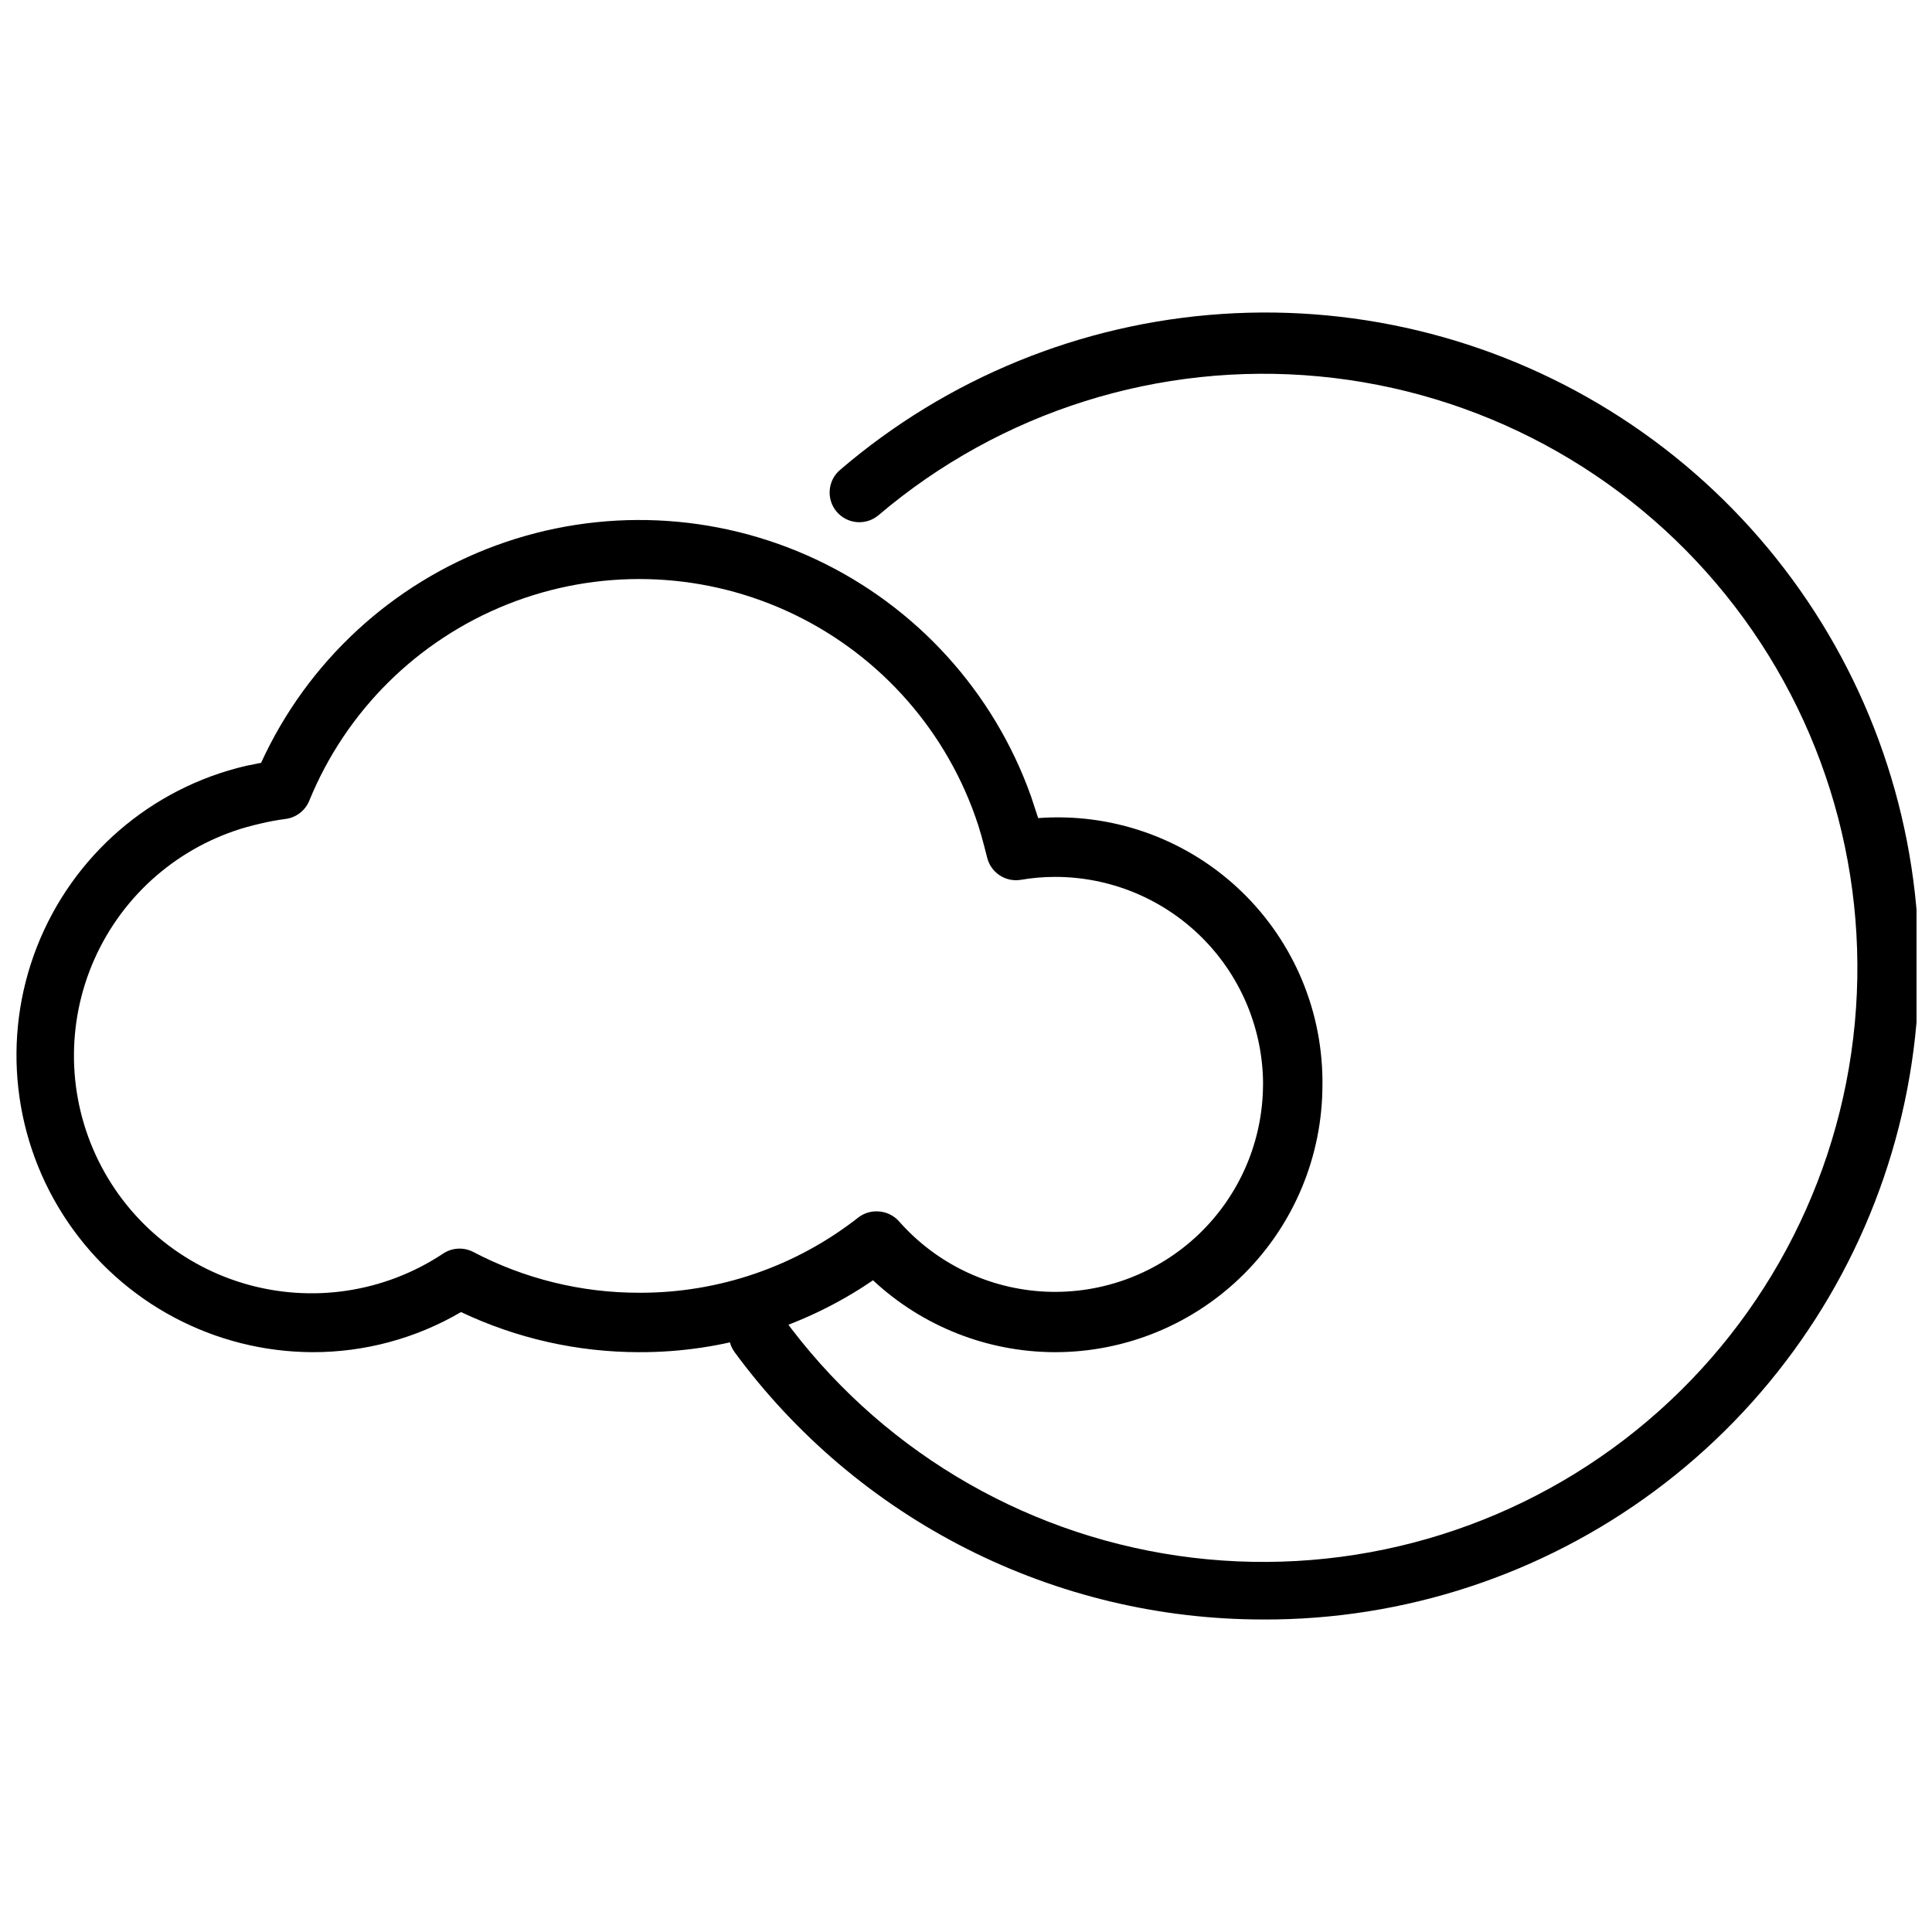
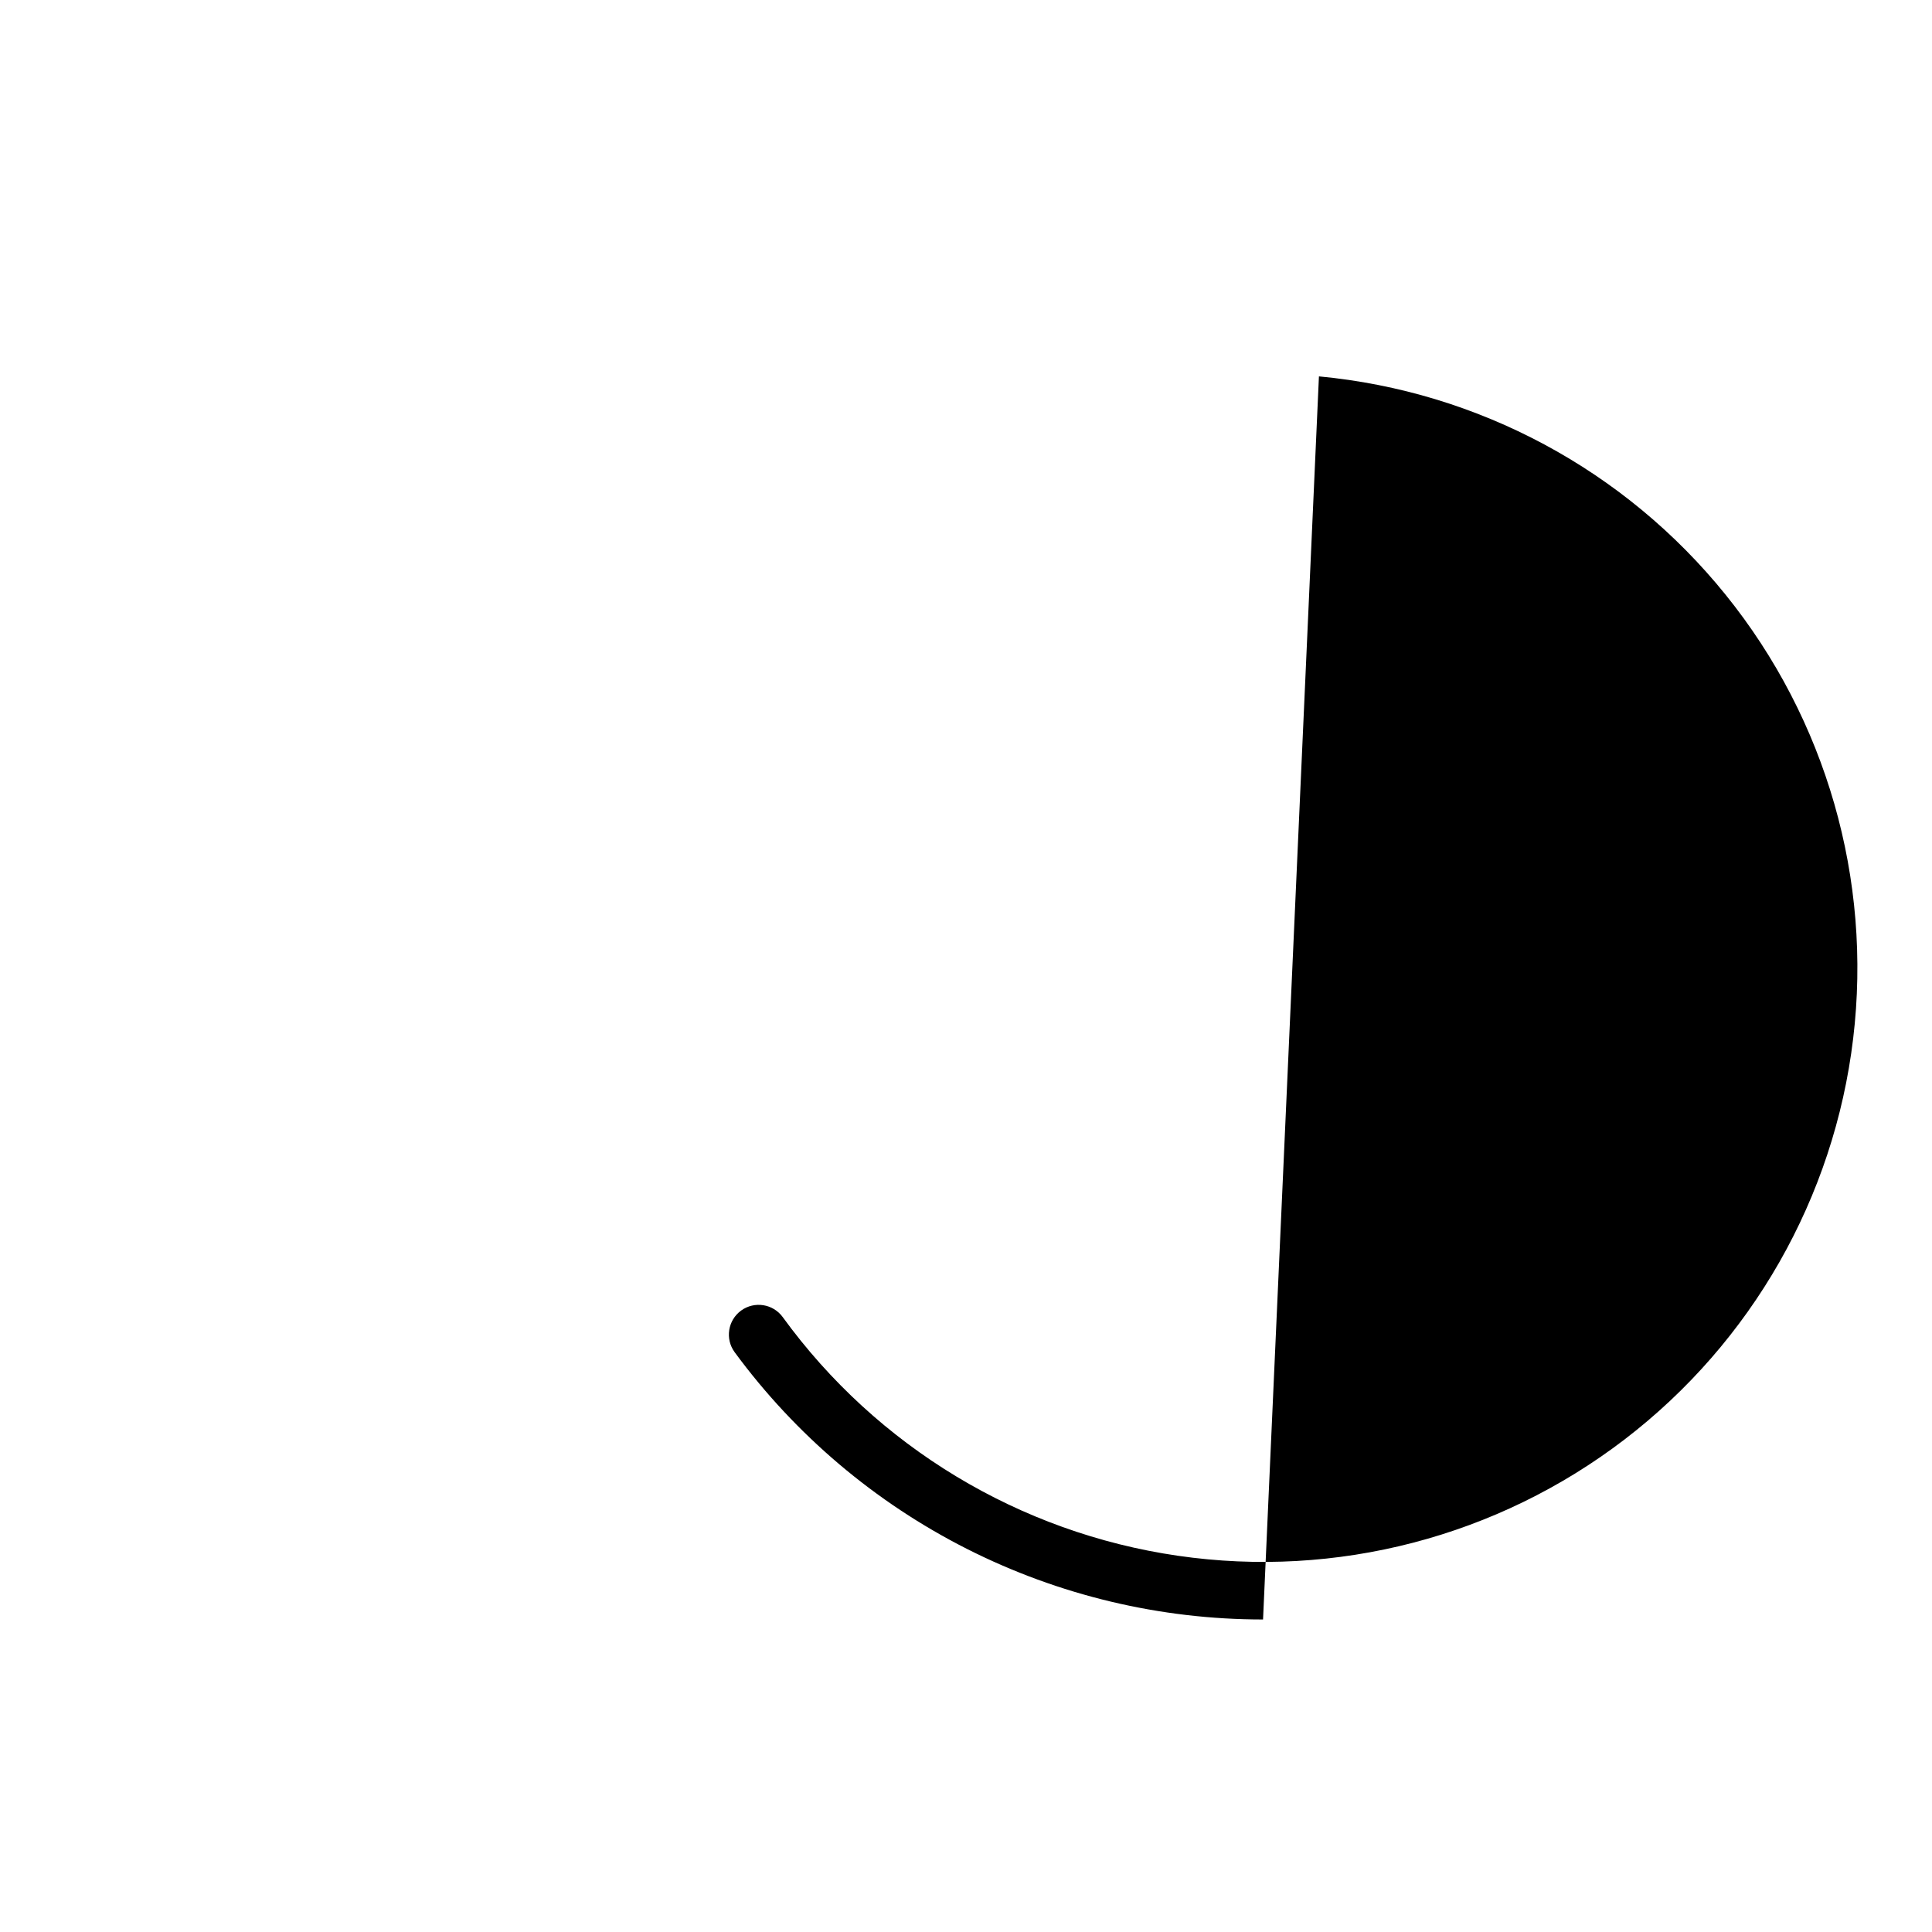
<svg xmlns="http://www.w3.org/2000/svg" width="800px" height="800px" version="1.1" viewBox="144 144 512 512">
  <defs>
    <clipPath id="b">
      <path d="m337 226h314.9v348h-314.9z" />
    </clipPath>
    <clipPath id="a">
-       <path d="m148.09 281h346.91v222h-346.91z" />
-     </clipPath>
+       </clipPath>
  </defs>
  <g>
    <g clip-path="url(#b)">
-       <path d="m478.72 573.18c-27.266 0.008-54.148-6.402-78.477-18.711-24.328-12.309-45.422-30.168-61.566-52.137-2.566-3.523-1.789-8.457 1.73-11.023 3.523-2.562 8.457-1.789 11.023 1.734 24.953 34.336 62.711 57.141 104.71 63.246 42.004 6.106 84.695-5.012 118.39-30.82 33.695-25.812 55.543-64.137 60.582-106.28 5.043-42.145-7.144-84.543-33.801-117.57s-65.52-53.902-107.78-57.875c-42.258-3.977-84.332 9.277-116.68 36.758-1.586 1.359-3.648 2.031-5.731 1.867-2.082-0.164-4.012-1.145-5.371-2.731-2.824-3.305-2.438-8.273 0.867-11.102 28.395-24.348 63.906-38.852 101.23-41.336 37.32-2.488 74.445 7.176 105.82 27.547 31.371 20.367 55.305 50.344 68.223 85.449 12.918 35.102 14.121 73.445 3.434 109.29-10.688 35.848-32.695 67.266-62.727 89.566-30.031 22.297-66.477 34.27-103.88 34.133z" />
+       <path d="m478.72 573.18c-27.266 0.008-54.148-6.402-78.477-18.711-24.328-12.309-45.422-30.168-61.566-52.137-2.566-3.523-1.789-8.457 1.73-11.023 3.523-2.562 8.457-1.789 11.023 1.734 24.953 34.336 62.711 57.141 104.71 63.246 42.004 6.106 84.695-5.012 118.39-30.82 33.695-25.812 55.543-64.137 60.582-106.28 5.043-42.145-7.144-84.543-33.801-117.57s-65.52-53.902-107.78-57.875z" />
    </g>
    <g clip-path="url(#a)">
      <path d="m423.61 502.34c-17.914-0.023-35.156-6.828-48.254-19.051-18.242 12.484-39.848 19.125-61.953 19.051-16.336 0-32.469-3.629-47.23-10.629-11.938 6.992-25.527 10.66-39.363 10.629-25.957-0.094-50.203-12.977-64.805-34.441-14.605-21.461-17.688-48.746-8.238-72.926 9.445-24.18 30.203-42.148 55.488-48.027l3.938-0.789c12.238-26.742 34.656-47.488 62.27-57.613 27.613-10.129 58.129-8.797 84.754 3.695 26.629 12.492 47.156 35.105 57.02 62.816l1.891 5.746c19.332-1.438 38.402 5.191 52.672 18.316 14.273 13.125 22.477 31.57 22.66 50.957v1.418c0 18.789-7.461 36.809-20.75 50.094-13.285 13.289-31.305 20.754-50.098 20.754zm-47.23-37.312v-0.004c2.262 0.004 4.41 0.98 5.902 2.68 9.914 11.238 23.977 17.957 38.949 18.605 14.973 0.645 29.562-4.832 40.41-15.176 10.844-10.344 17.012-24.656 17.074-39.641v-1.184c-0.309-14.406-6.25-28.121-16.551-38.203-10.301-10.078-24.141-15.723-38.555-15.719-3.059 0-6.113 0.262-9.129 0.785-4.074 0.645-7.957-1.965-8.898-5.981-1.023-4.094-2.047-7.871-3.148-10.863-8.586-24.199-26.652-43.859-50.039-54.457-23.391-10.594-50.082-11.215-73.938-1.715-23.855 9.504-42.812 28.305-52.512 52.078-1.082 2.617-3.488 4.449-6.297 4.801-2.281 0.301-4.539 0.719-6.773 1.262-18.266 4.07-33.777 16.055-42.328 32.707-8.547 16.652-9.242 36.242-1.902 53.461 7.344 17.219 21.961 30.277 39.895 35.637 17.934 5.359 37.32 2.465 52.906-7.898 2.352-1.555 5.356-1.734 7.875-0.473 13.59 7.152 28.723 10.879 44.082 10.863 21.027 0.074 41.469-6.941 58.016-19.914 1.418-1.102 3.168-1.684 4.961-1.656z" />
    </g>
  </g>
</svg>